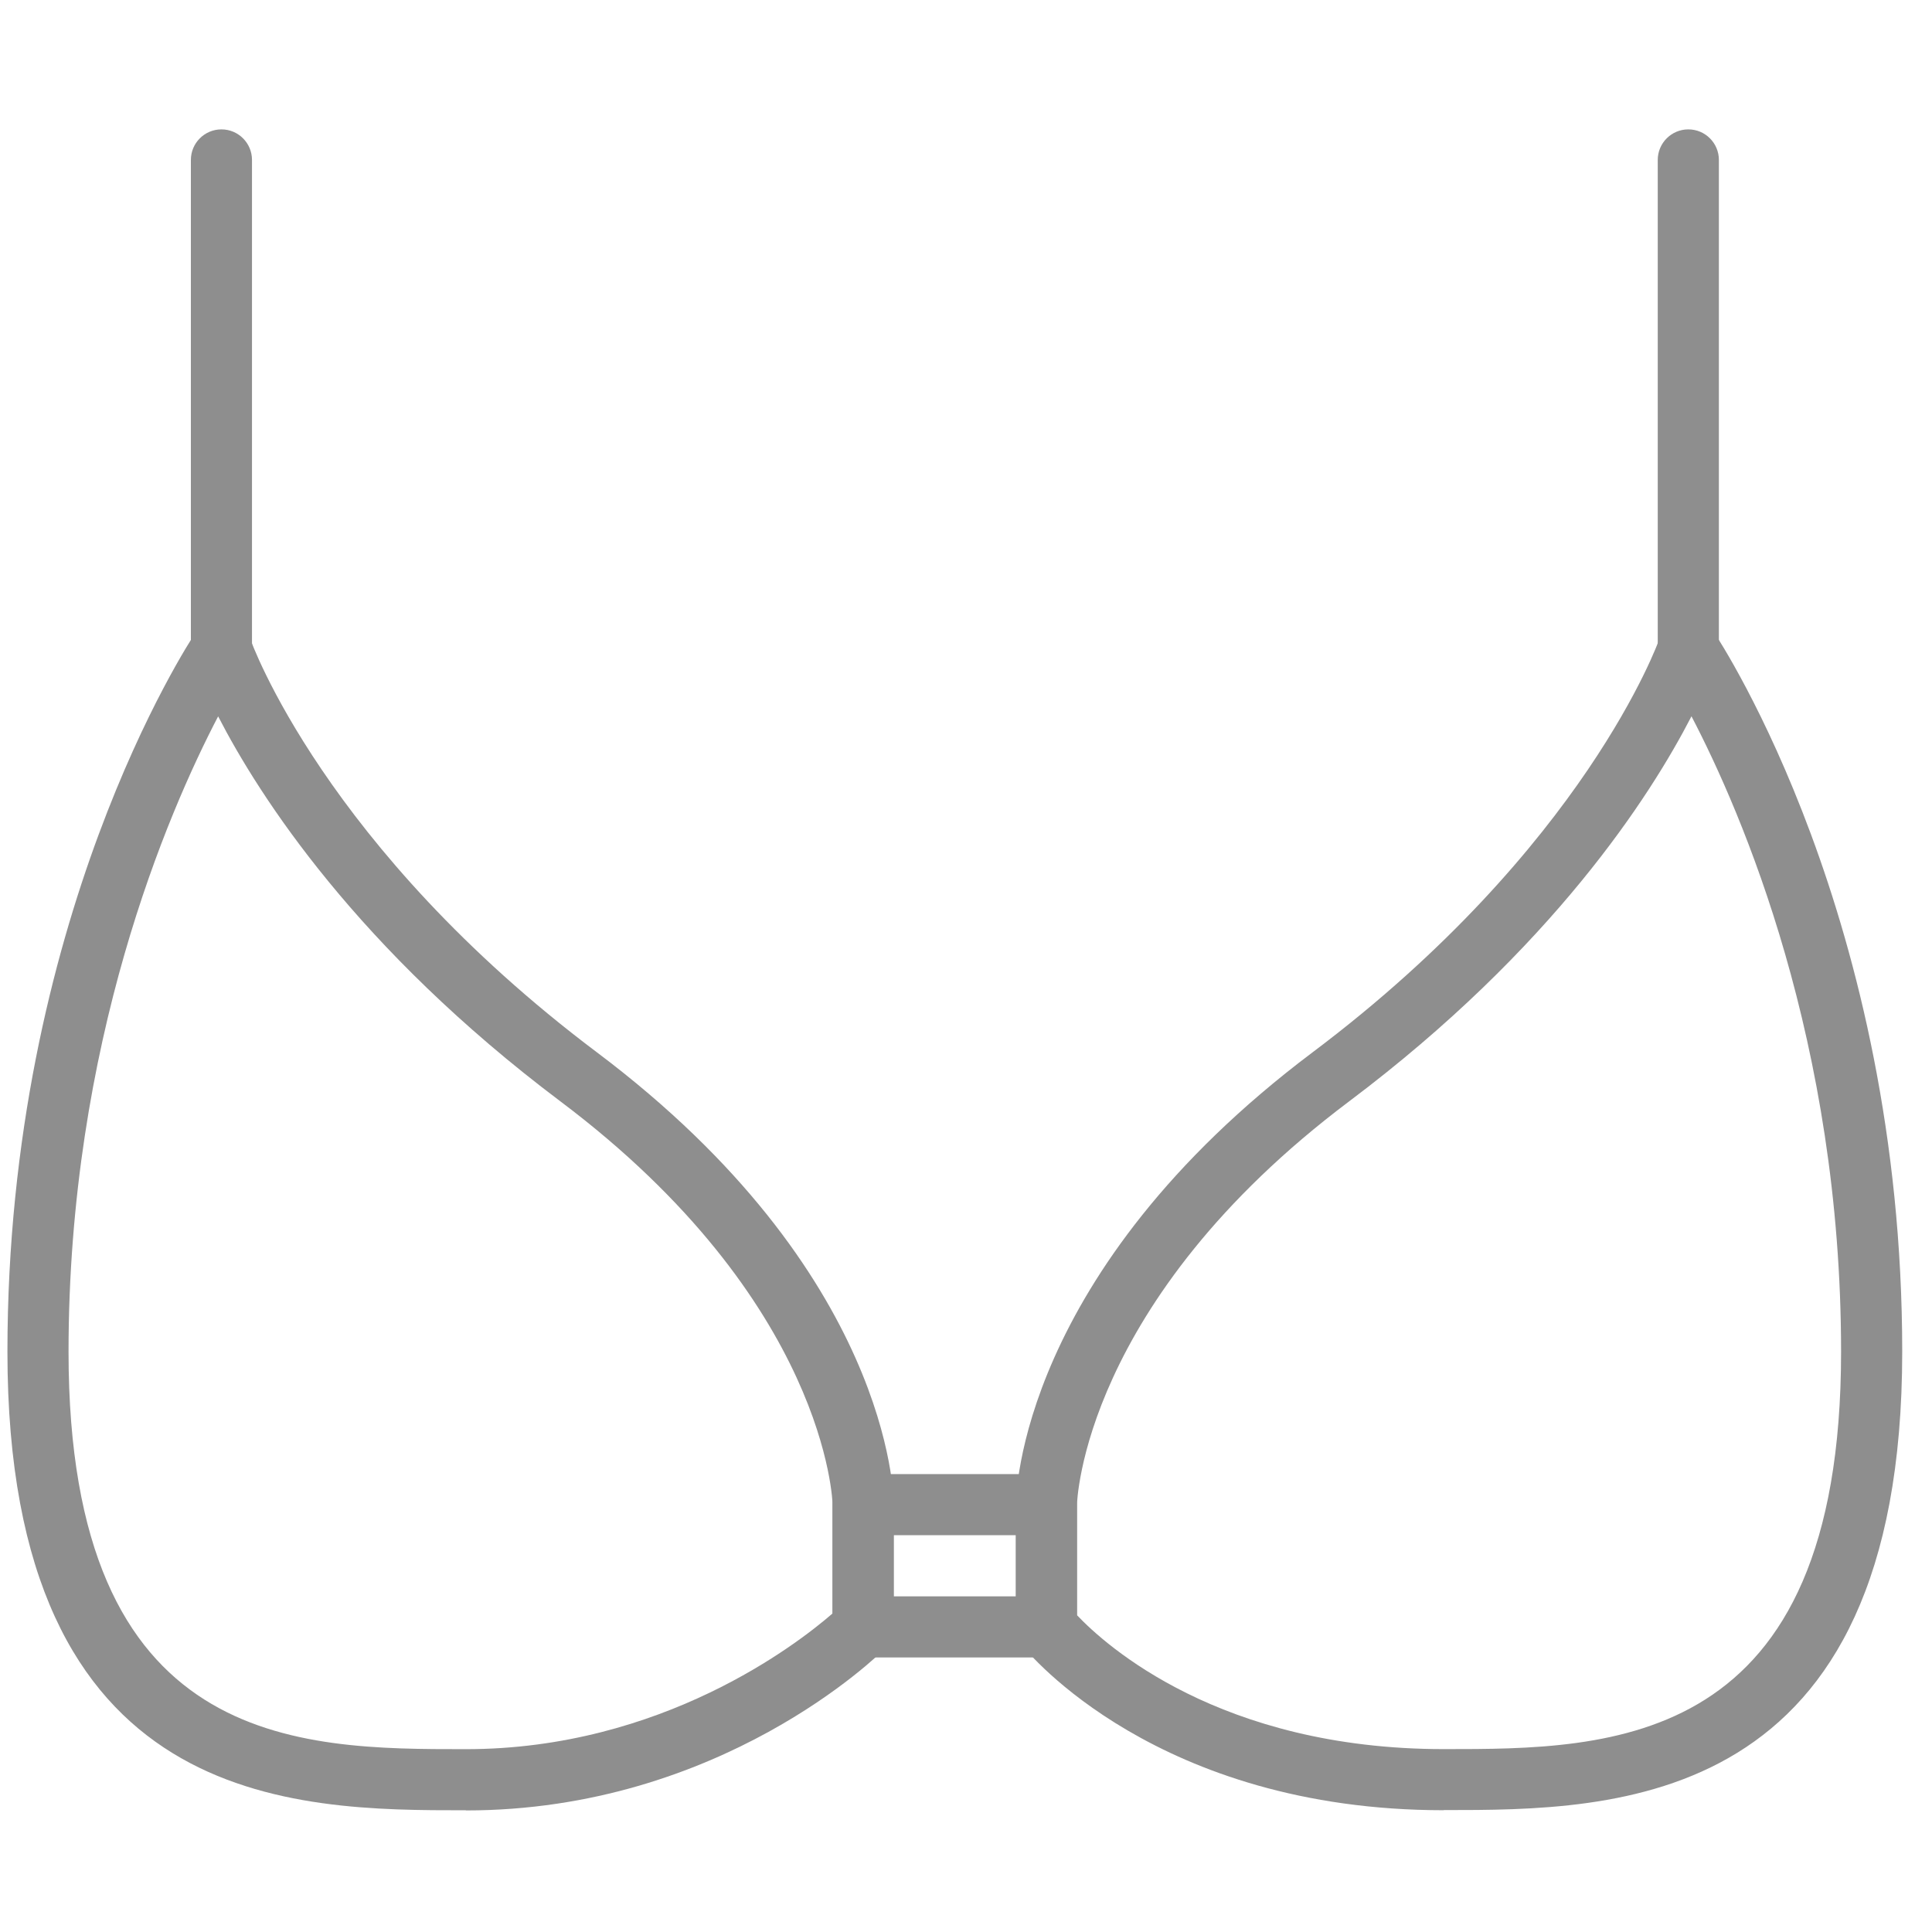
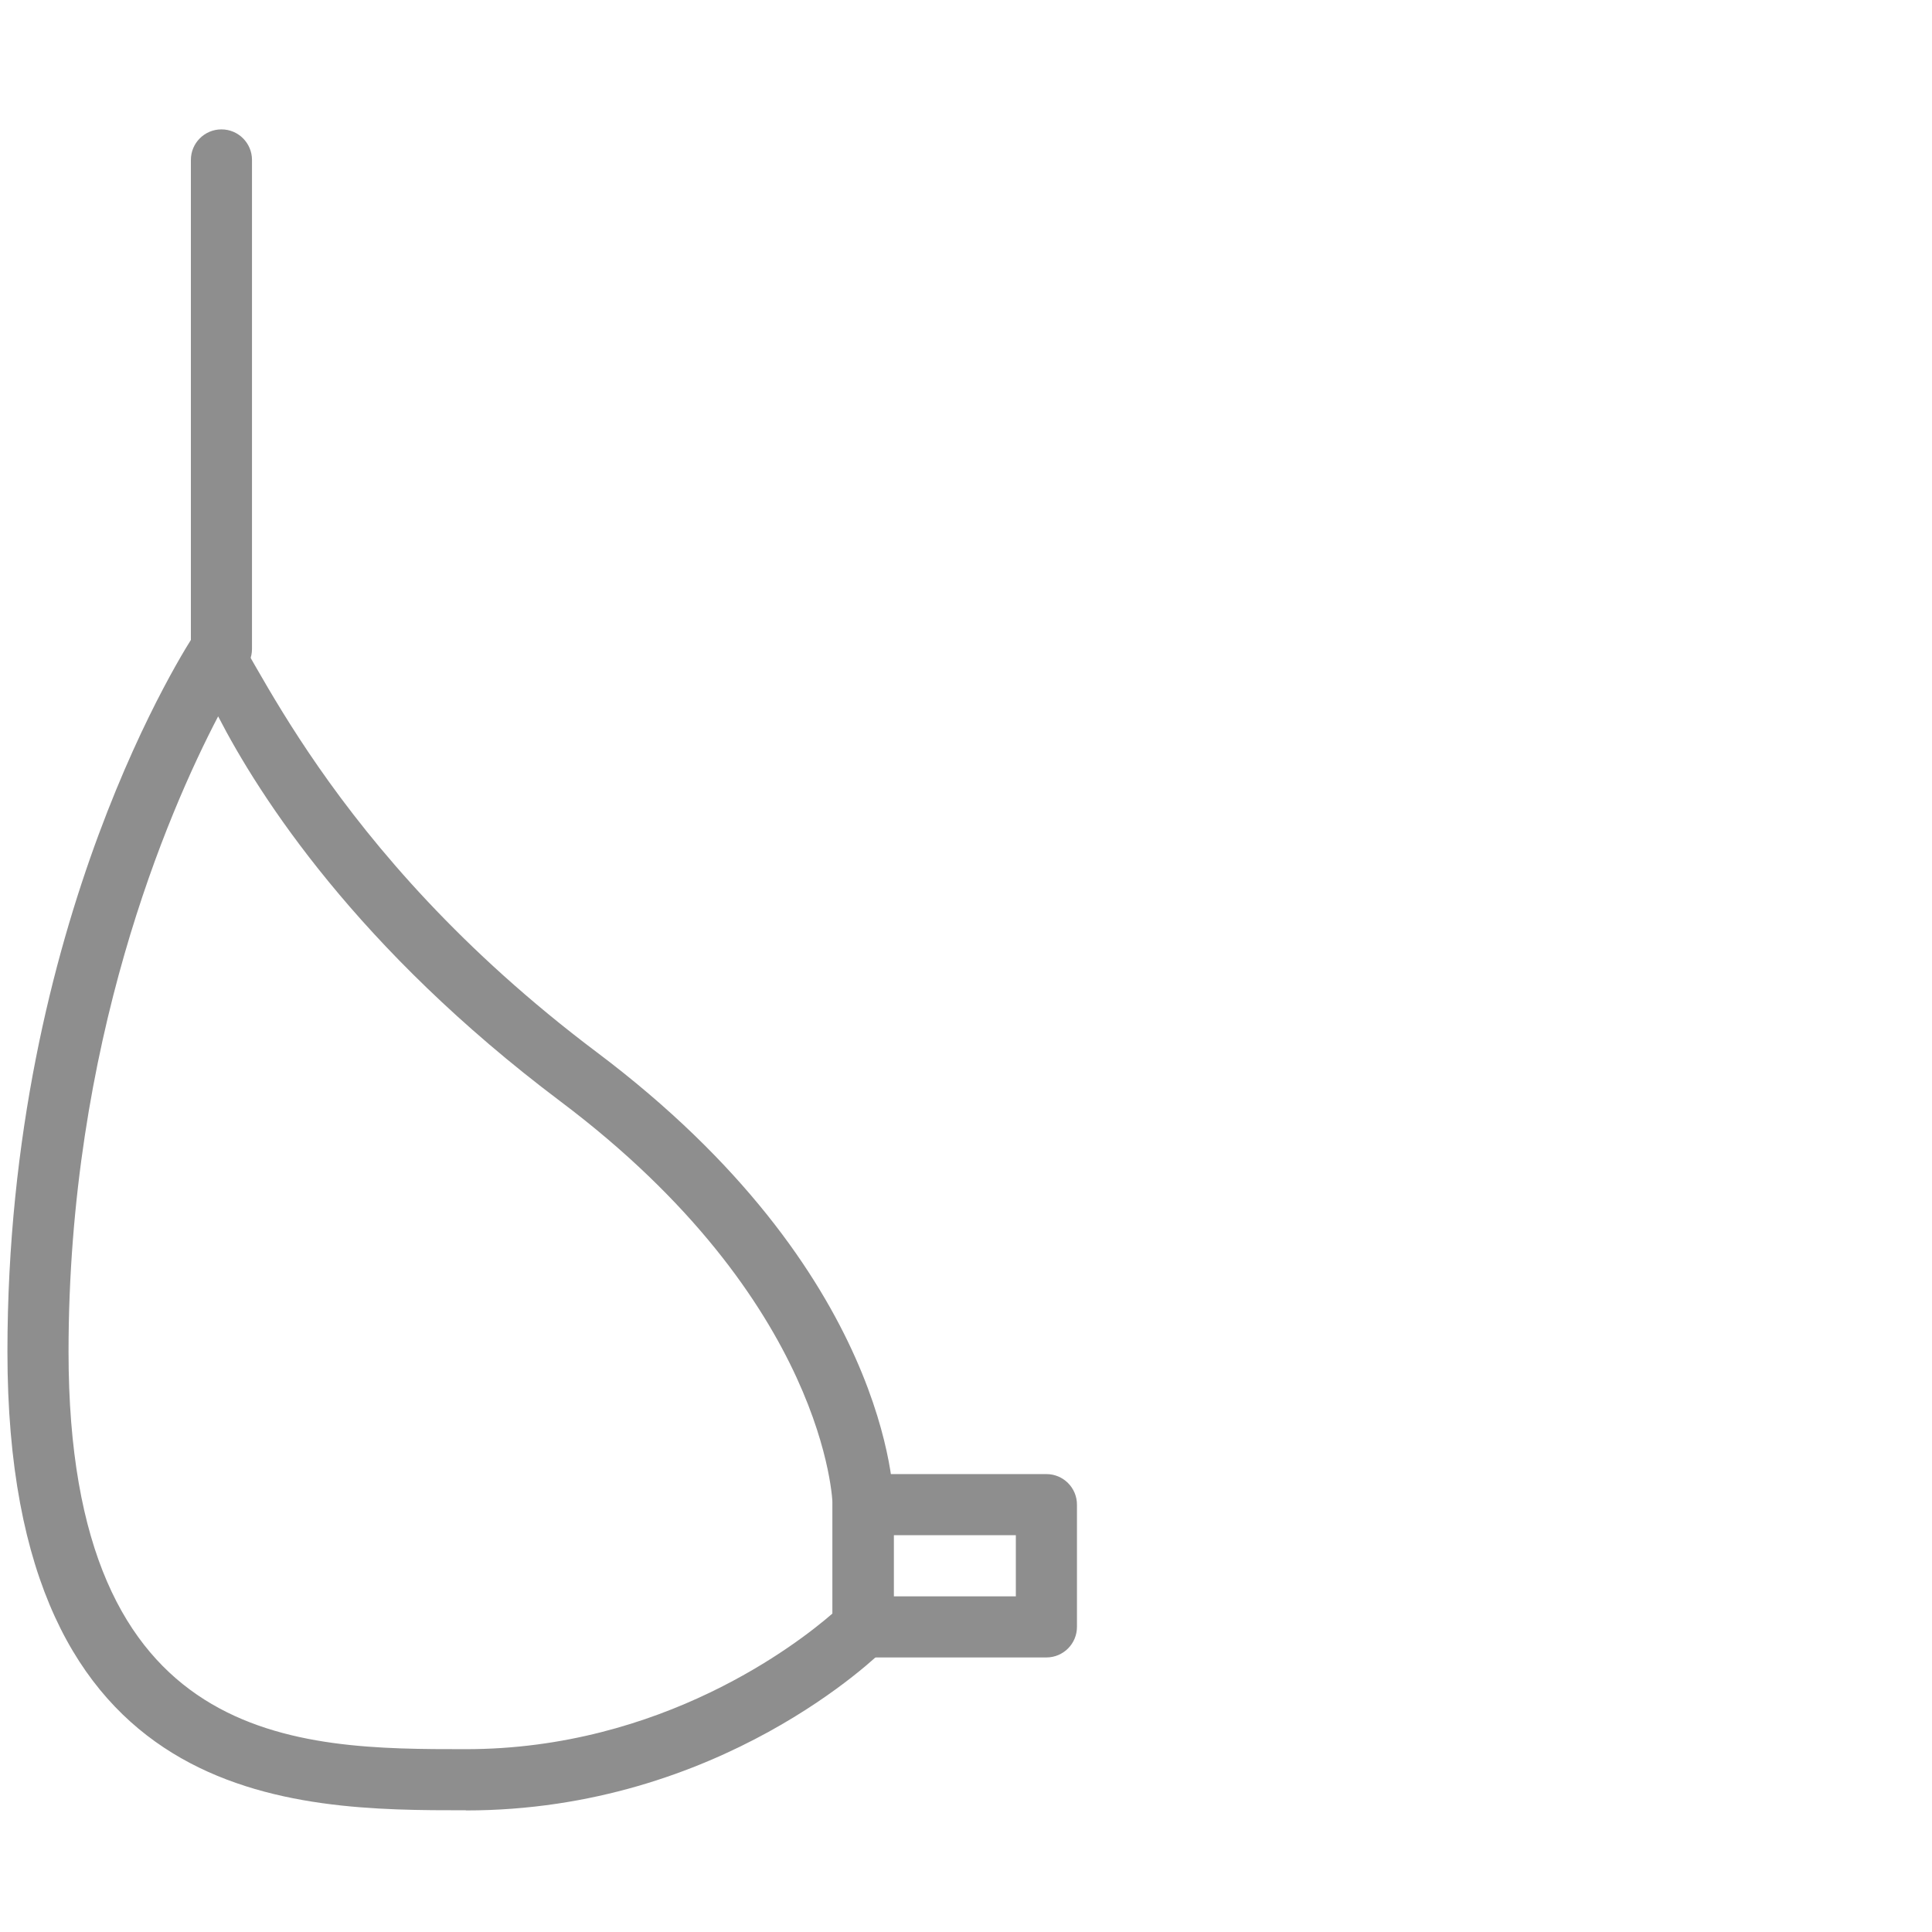
<svg xmlns="http://www.w3.org/2000/svg" width="65" height="65" viewBox="0 0 65 65" fill="none">
-   <path d="M15.673 60.905C9.905 60.905 0.25 60.905 0.25 45.482C0.25 30.943 6.332 21.651 6.591 21.265C6.81 20.939 7.193 20.772 7.581 20.815C7.969 20.867 8.293 21.132 8.422 21.502C8.445 21.571 10.92 28.517 20.087 35.408C29.955 42.829 30.07 50.309 30.07 50.626V54.739C30.07 55.011 29.963 55.273 29.77 55.466C29.549 55.69 24.23 60.91 15.676 60.91L15.673 60.905ZM7.339 24.101C5.643 27.352 2.306 35.074 2.306 45.482C2.306 58.849 10.031 58.849 15.673 58.849C22.269 58.849 26.832 55.307 28.012 54.281V50.623C28.012 50.561 27.834 43.806 18.85 37.051C12.02 31.915 8.728 26.797 7.339 24.101Z" fill="#8E8E8E" />
+   <path d="M15.673 60.905C9.905 60.905 0.25 60.905 0.25 45.482C0.25 30.943 6.332 21.651 6.591 21.265C6.81 20.939 7.193 20.772 7.581 20.815C8.445 21.571 10.92 28.517 20.087 35.408C29.955 42.829 30.07 50.309 30.07 50.626V54.739C30.07 55.011 29.963 55.273 29.77 55.466C29.549 55.69 24.23 60.91 15.676 60.91L15.673 60.905ZM7.339 24.101C5.643 27.352 2.306 35.074 2.306 45.482C2.306 58.849 10.031 58.849 15.673 58.849C22.269 58.849 26.832 55.307 28.012 54.281V50.623C28.012 50.561 27.834 43.806 18.85 37.051C12.02 31.915 8.728 26.797 7.339 24.101Z" fill="#8E8E8E" />
  <path d="M7.45 22.86C6.882 22.86 6.422 22.4 6.422 21.832V5.381C6.422 4.813 6.882 4.353 7.45 4.353C8.018 4.353 8.478 4.813 8.478 5.381V21.832C8.478 22.4 8.018 22.86 7.45 22.86Z" fill="#8E8E8E" />
-   <path d="M48.575 60.903C38.938 60.903 34.586 55.6 34.406 55.374C34.259 55.191 34.18 54.965 34.18 54.731V50.619C34.18 50.305 34.293 42.822 44.164 35.401C53.33 28.51 55.805 21.567 55.828 21.497C55.957 21.127 56.283 20.862 56.669 20.811C57.06 20.762 57.44 20.934 57.656 21.258C57.916 21.646 63.998 30.936 63.998 45.475C63.998 60.898 54.343 60.898 48.575 60.898V60.903ZM36.236 54.343C37.177 55.336 41.035 58.847 48.575 58.847C54.217 58.847 61.941 58.847 61.941 45.48C61.941 35.072 58.605 27.35 56.908 24.099C55.52 26.793 52.227 31.913 45.397 37.049C36.411 43.804 36.236 50.559 36.233 50.626V54.343H36.236Z" fill="#8E8E8E" />
-   <path d="M56.802 22.86C56.234 22.86 55.773 22.4 55.773 21.832V5.381C55.773 4.813 56.234 4.353 56.802 4.353C57.37 4.353 57.83 4.813 57.83 5.381V21.832C57.83 22.4 57.37 22.86 56.802 22.86Z" fill="#8E8E8E" />
  <path d="M35.205 55.763H29.036C28.468 55.763 28.008 55.303 28.008 54.735V50.622C28.008 50.054 28.468 49.594 29.036 49.594H35.205C35.773 49.594 36.233 50.054 36.233 50.622V54.735C36.233 55.303 35.773 55.763 35.205 55.763ZM30.064 53.707H34.177V51.65H30.064V53.707Z" fill="#8E8E8E" />
</svg>